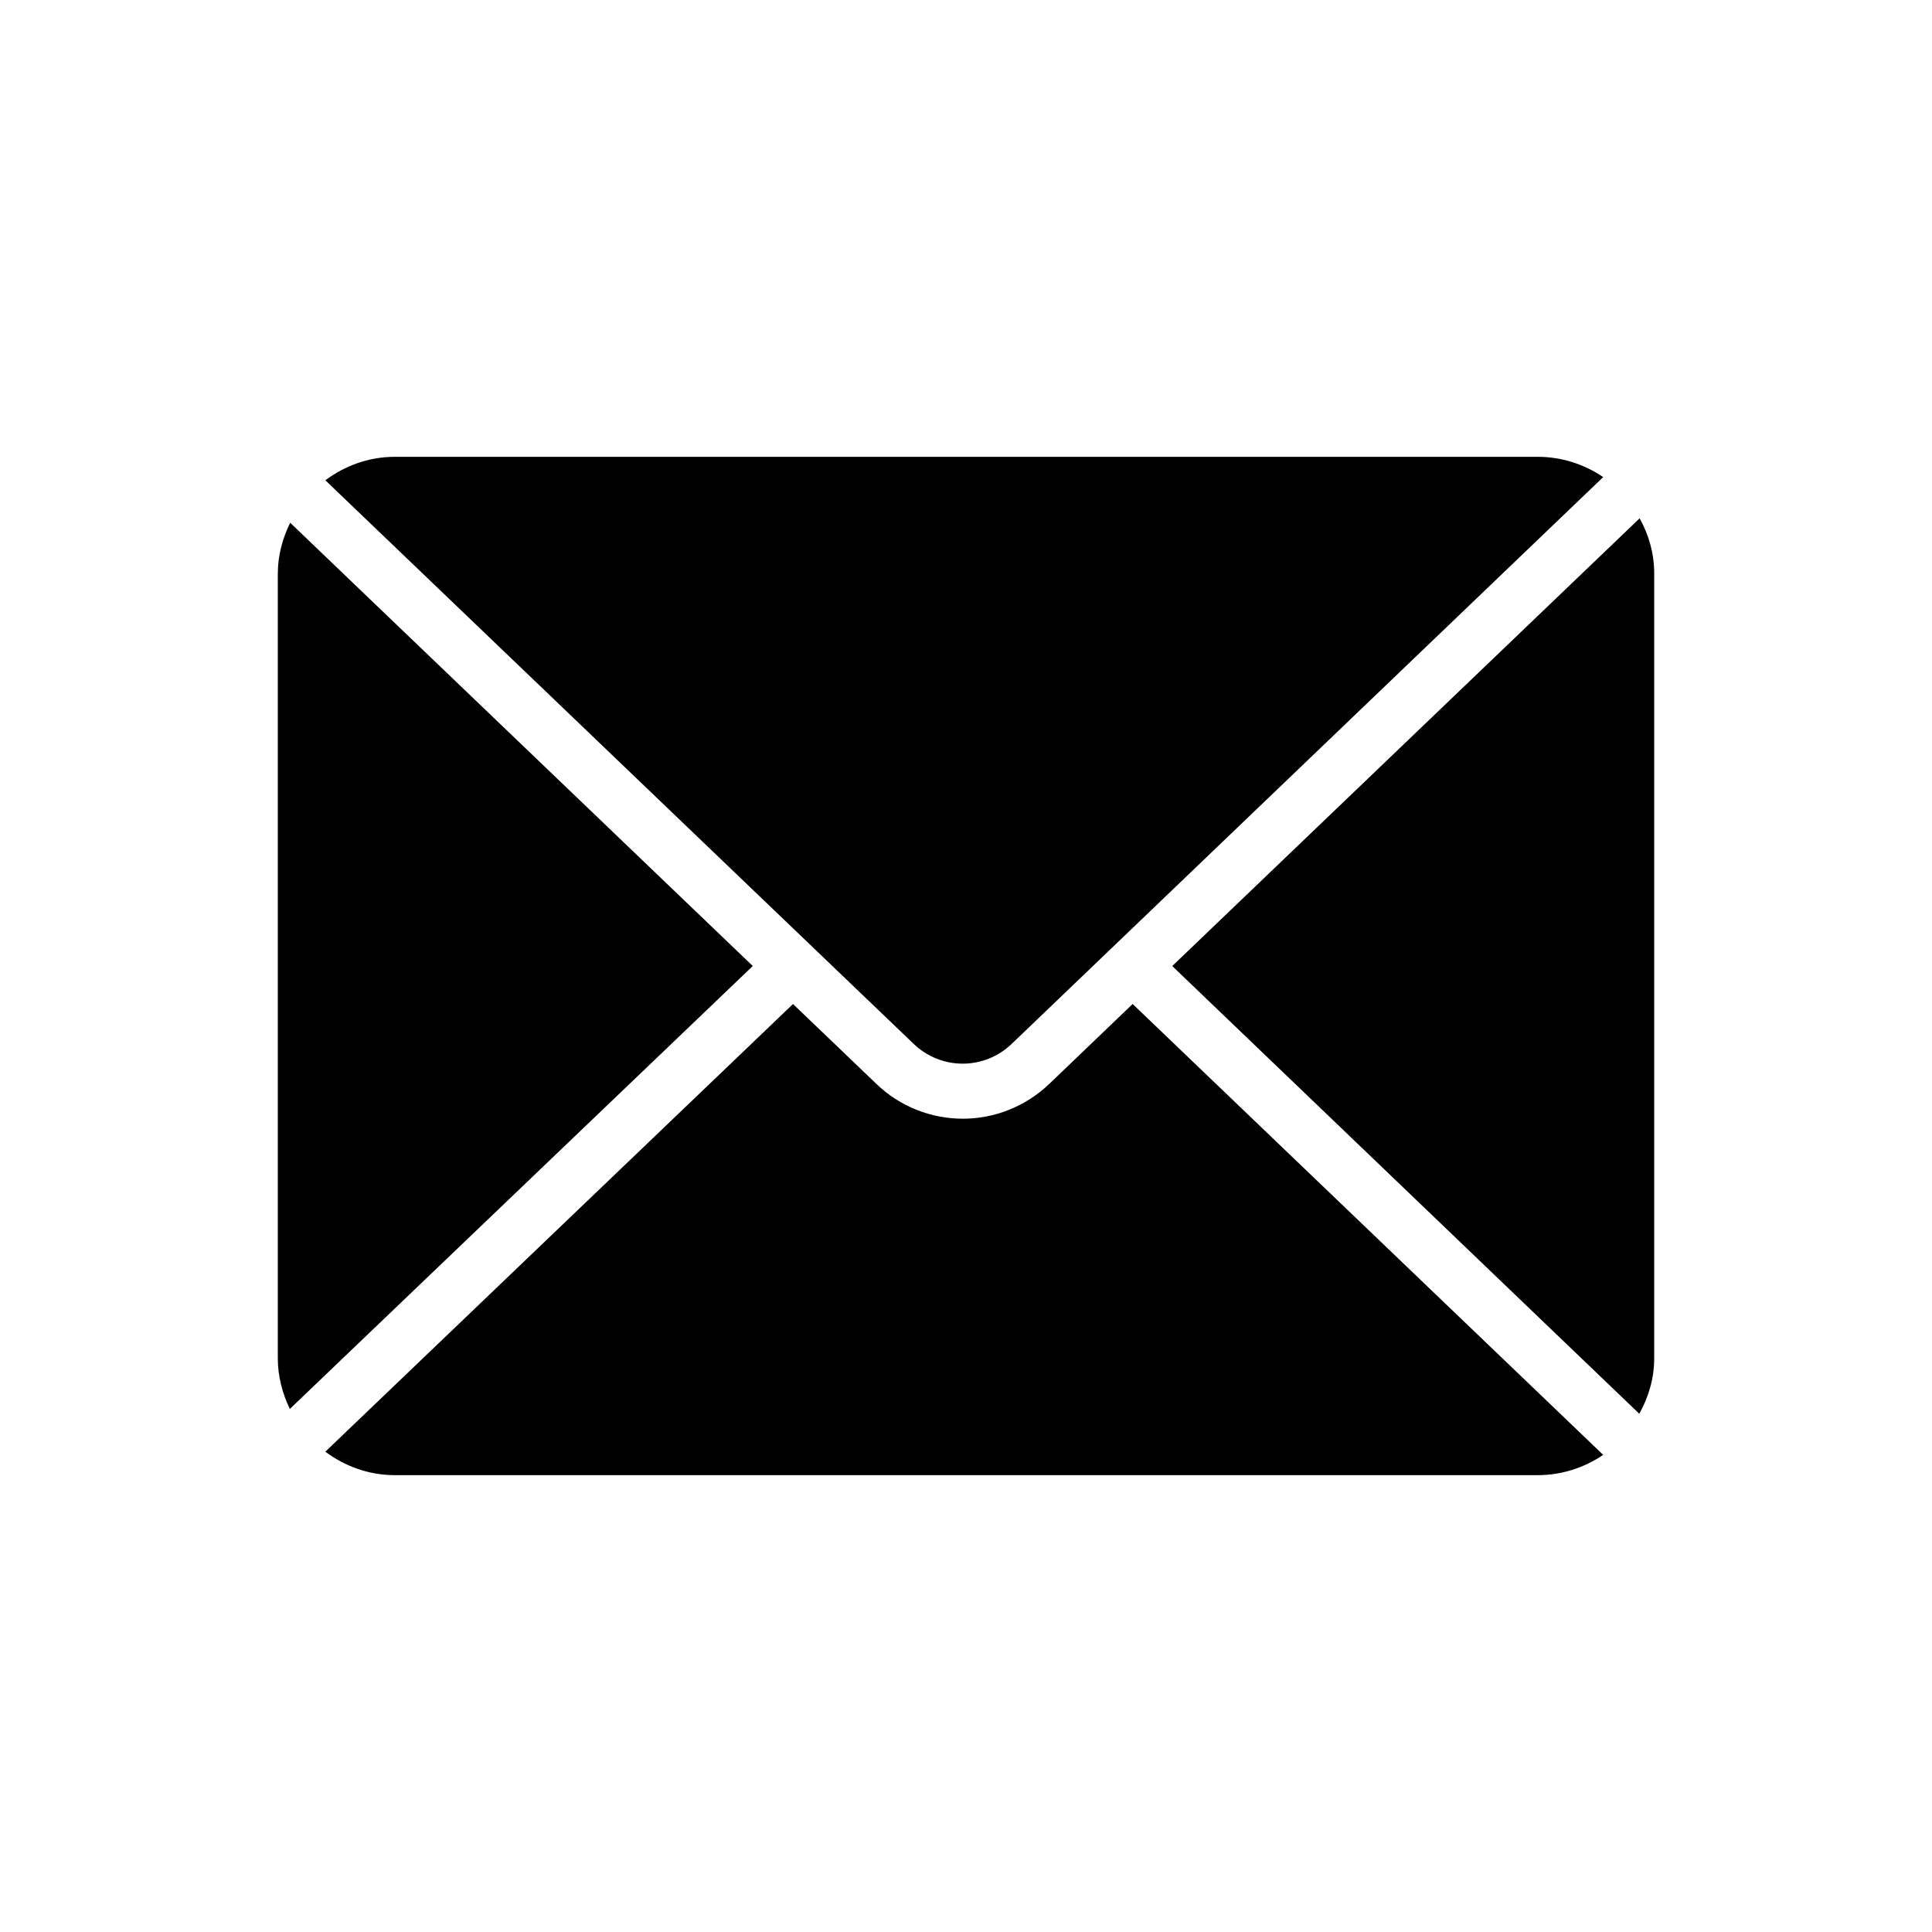
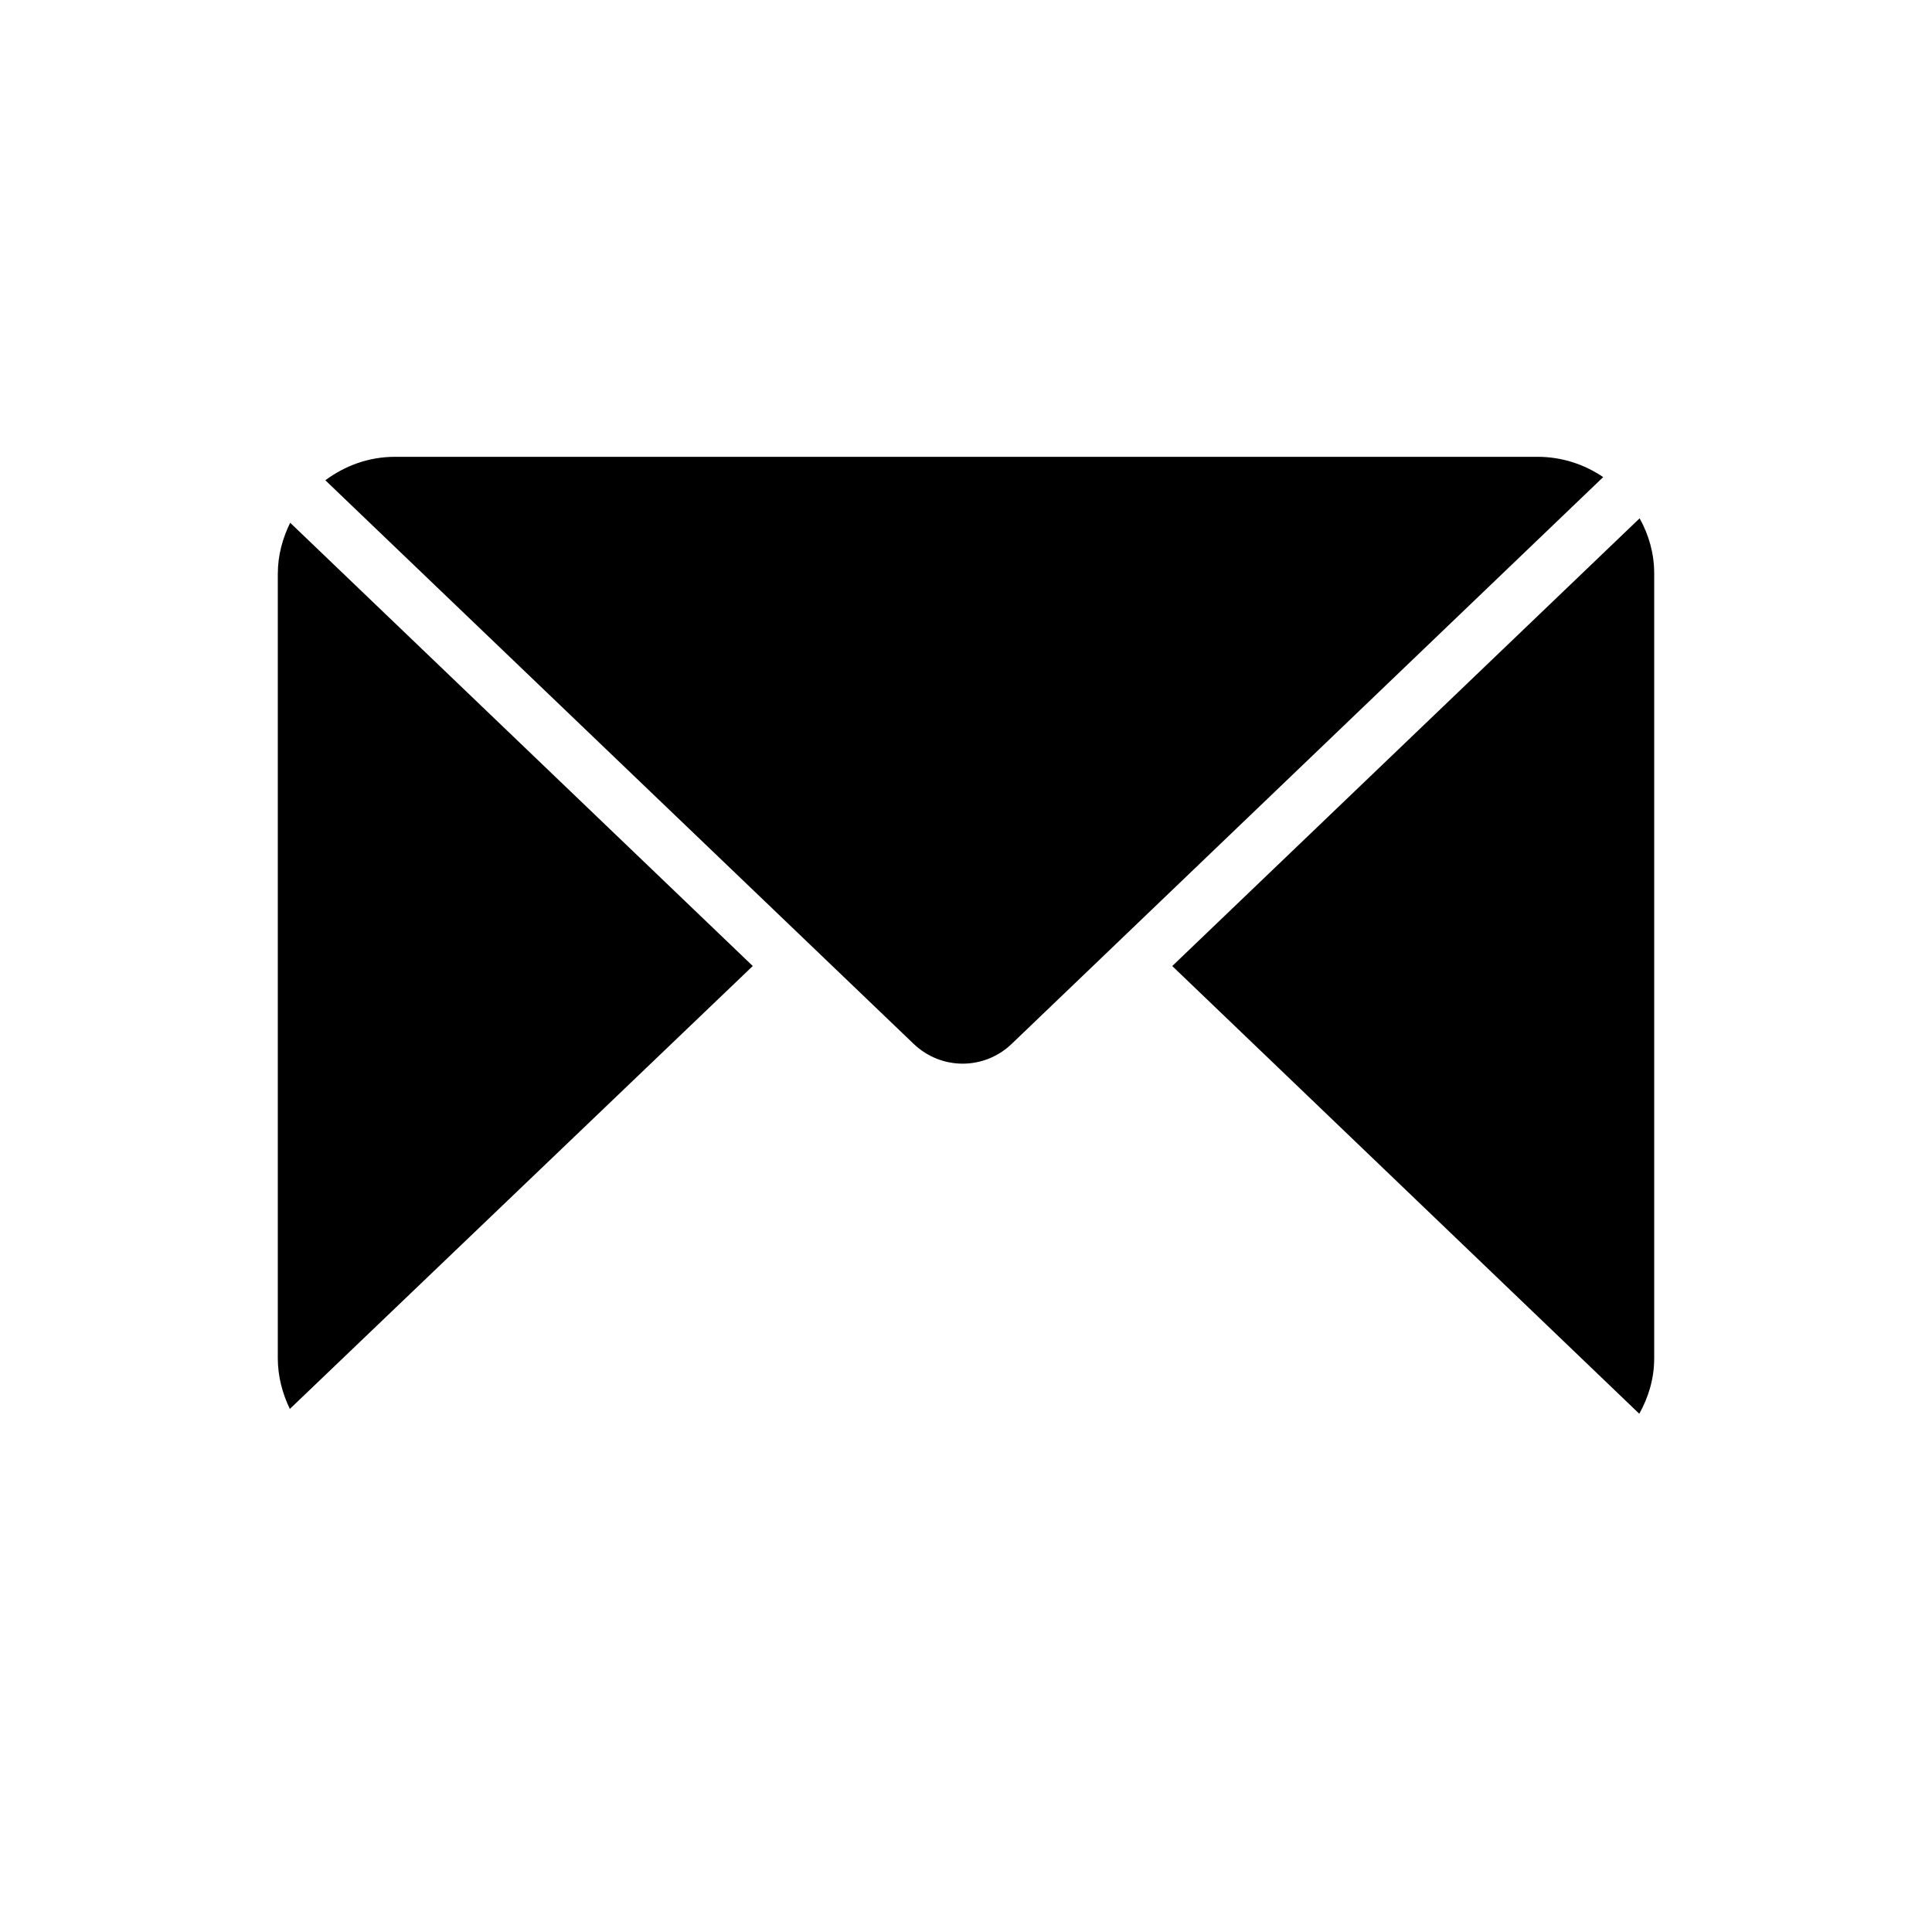
<svg xmlns="http://www.w3.org/2000/svg" fill="#000000" width="800px" height="800px" version="1.1" viewBox="144 144 512 512">
  <g>
    <path d="m248.69 265.06c-6.969 0-13.266 2.352-18.473 6.215l155.93 149.38c7.305 6.969 18.641 6.969 25.945 0l156.77-150.22c-4.953-3.359-10.914-5.375-17.383-5.375z" />
    <path d="m582.38 504.04v-208.07c0-5.289-1.426-10.242-3.863-14.609l-123.86 118.65 123.77 118.65c2.438-4.367 3.949-9.324 3.949-14.613z" />
-     <path d="m422.17 431.15c-6.465 6.215-14.777 9.32-23.008 9.32-8.23 0-16.625-3.106-23.008-9.32l-22-21.074-123.94 118.64c5.207 3.863 11.504 6.215 18.473 6.215h302.79c6.465 0 12.426-2.016 17.383-5.375l-124.7-119.49z" />
    <path d="m217.62 295.96v207.99c0 4.871 1.258 9.406 3.191 13.434l122.68-117.38-122.59-117.47c-2.016 4.113-3.273 8.648-3.273 13.434z" />
  </g>
</svg>